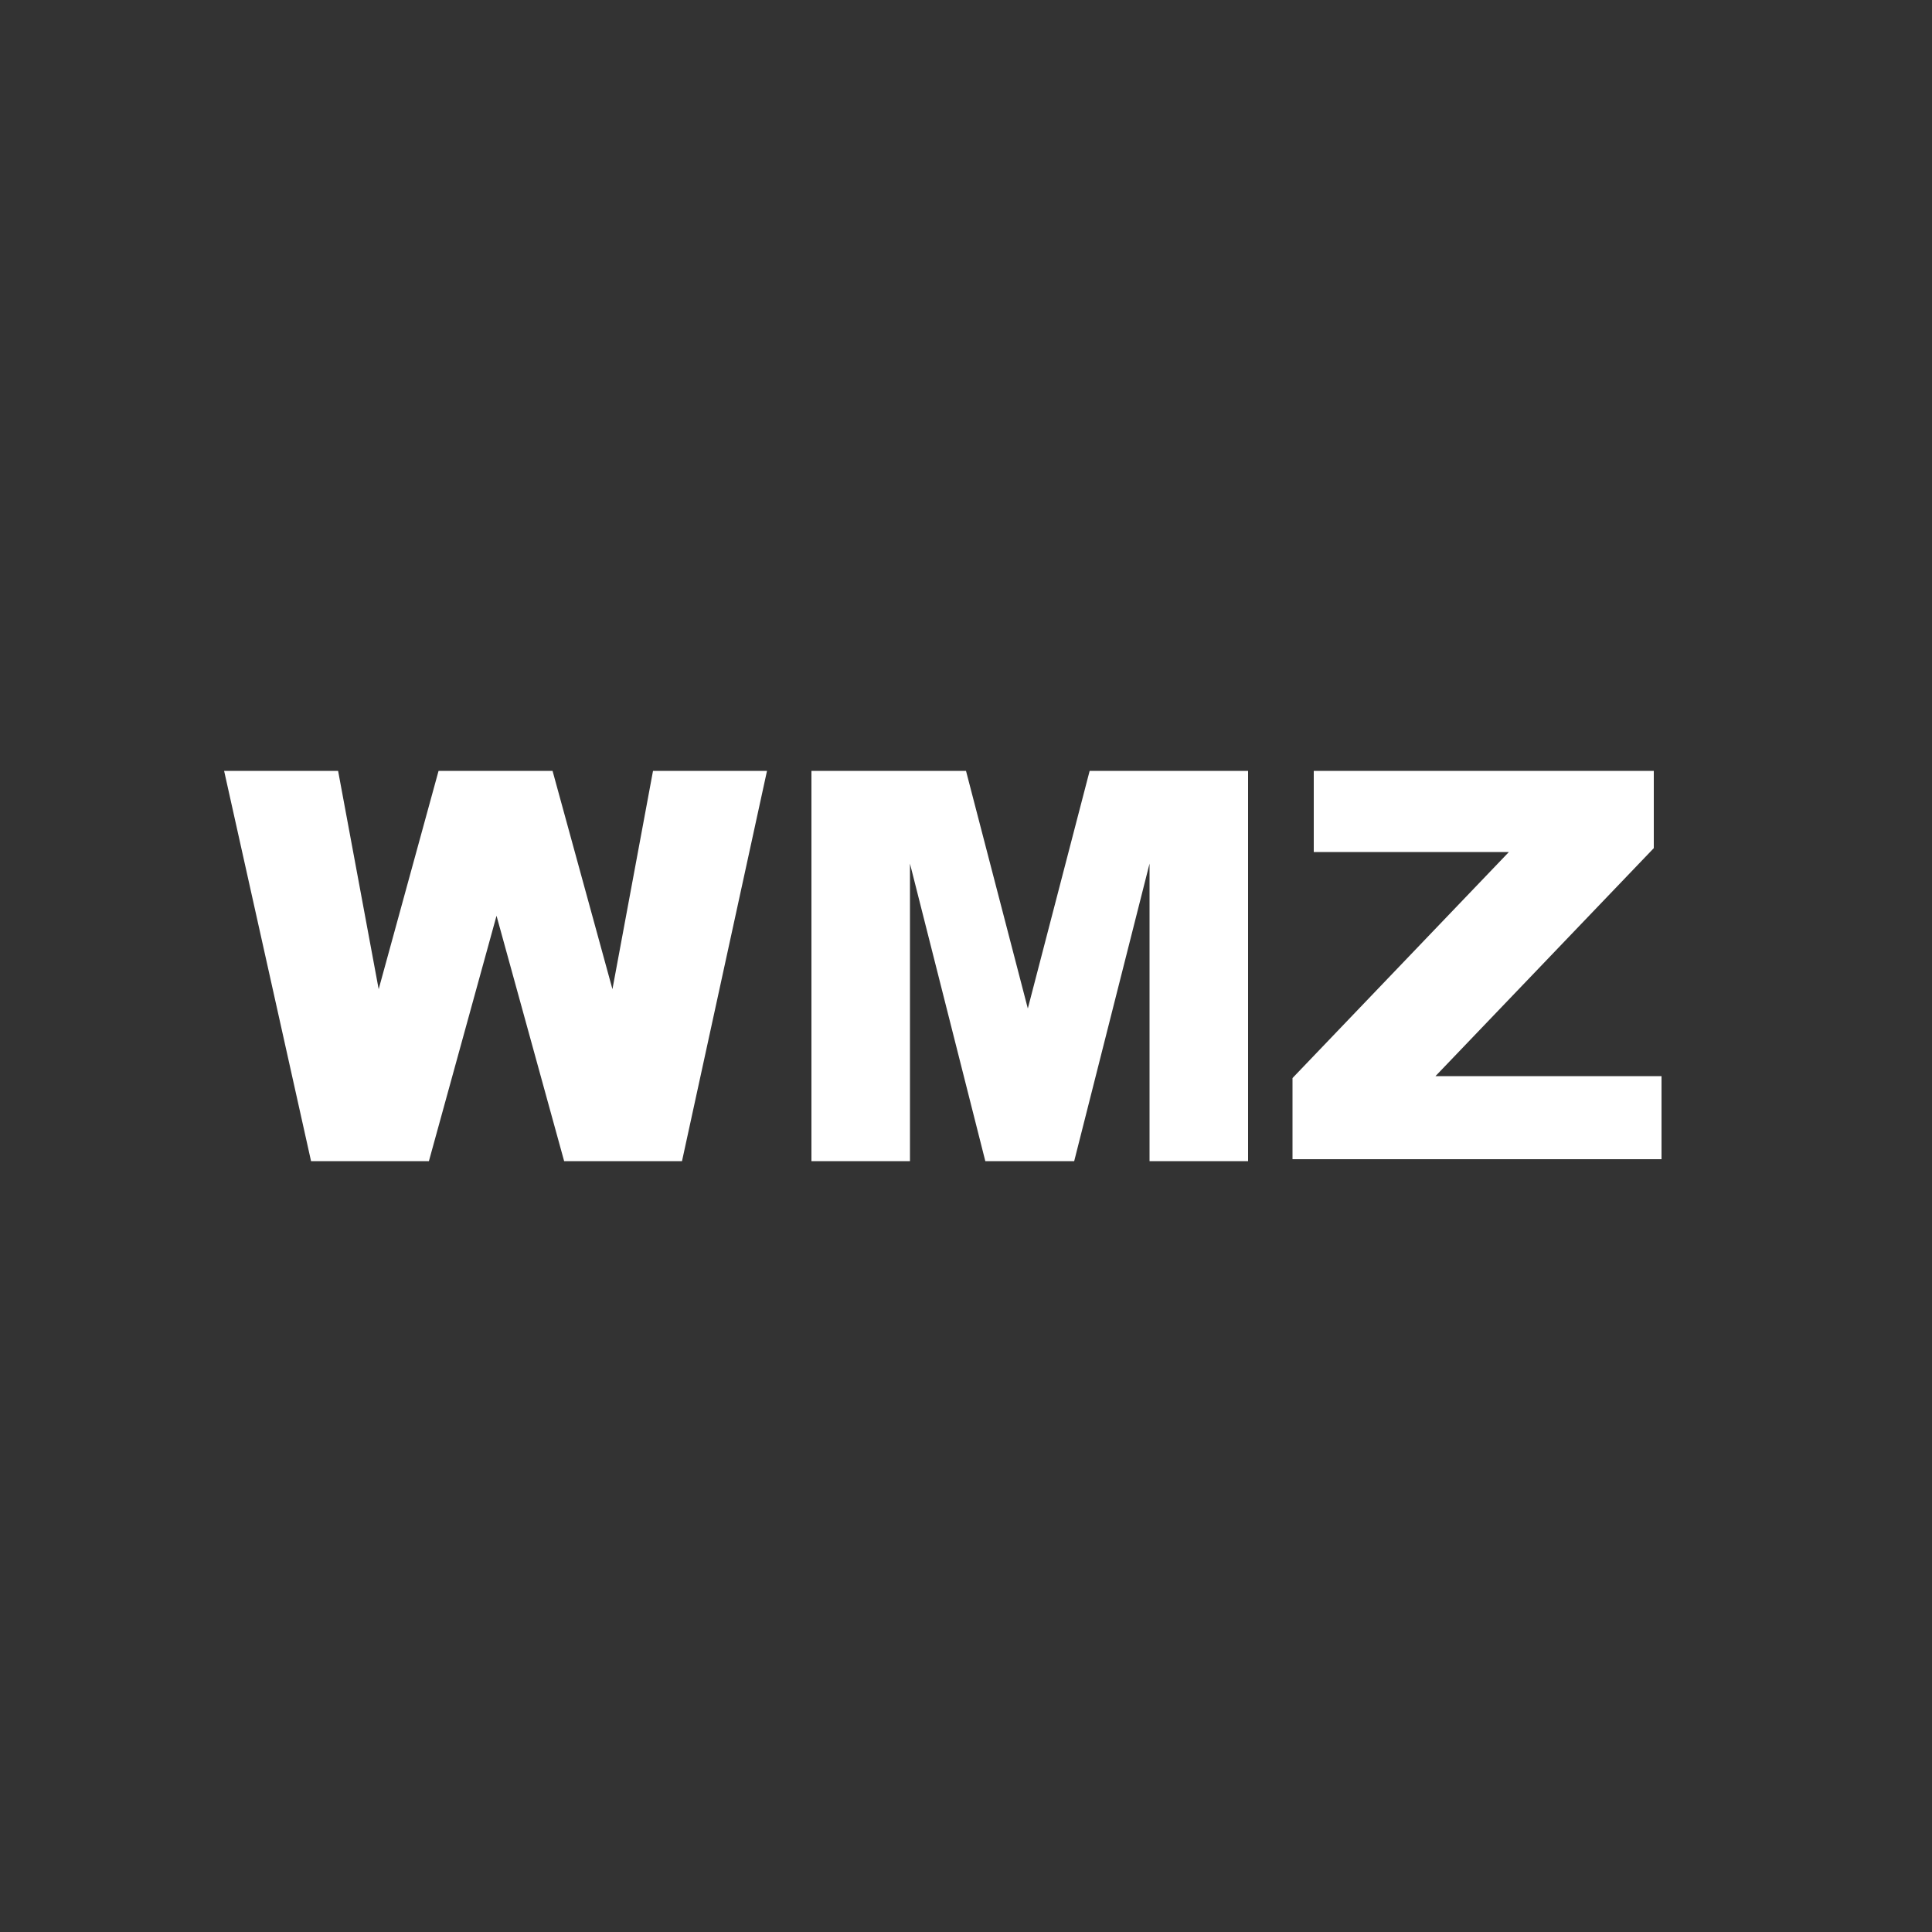
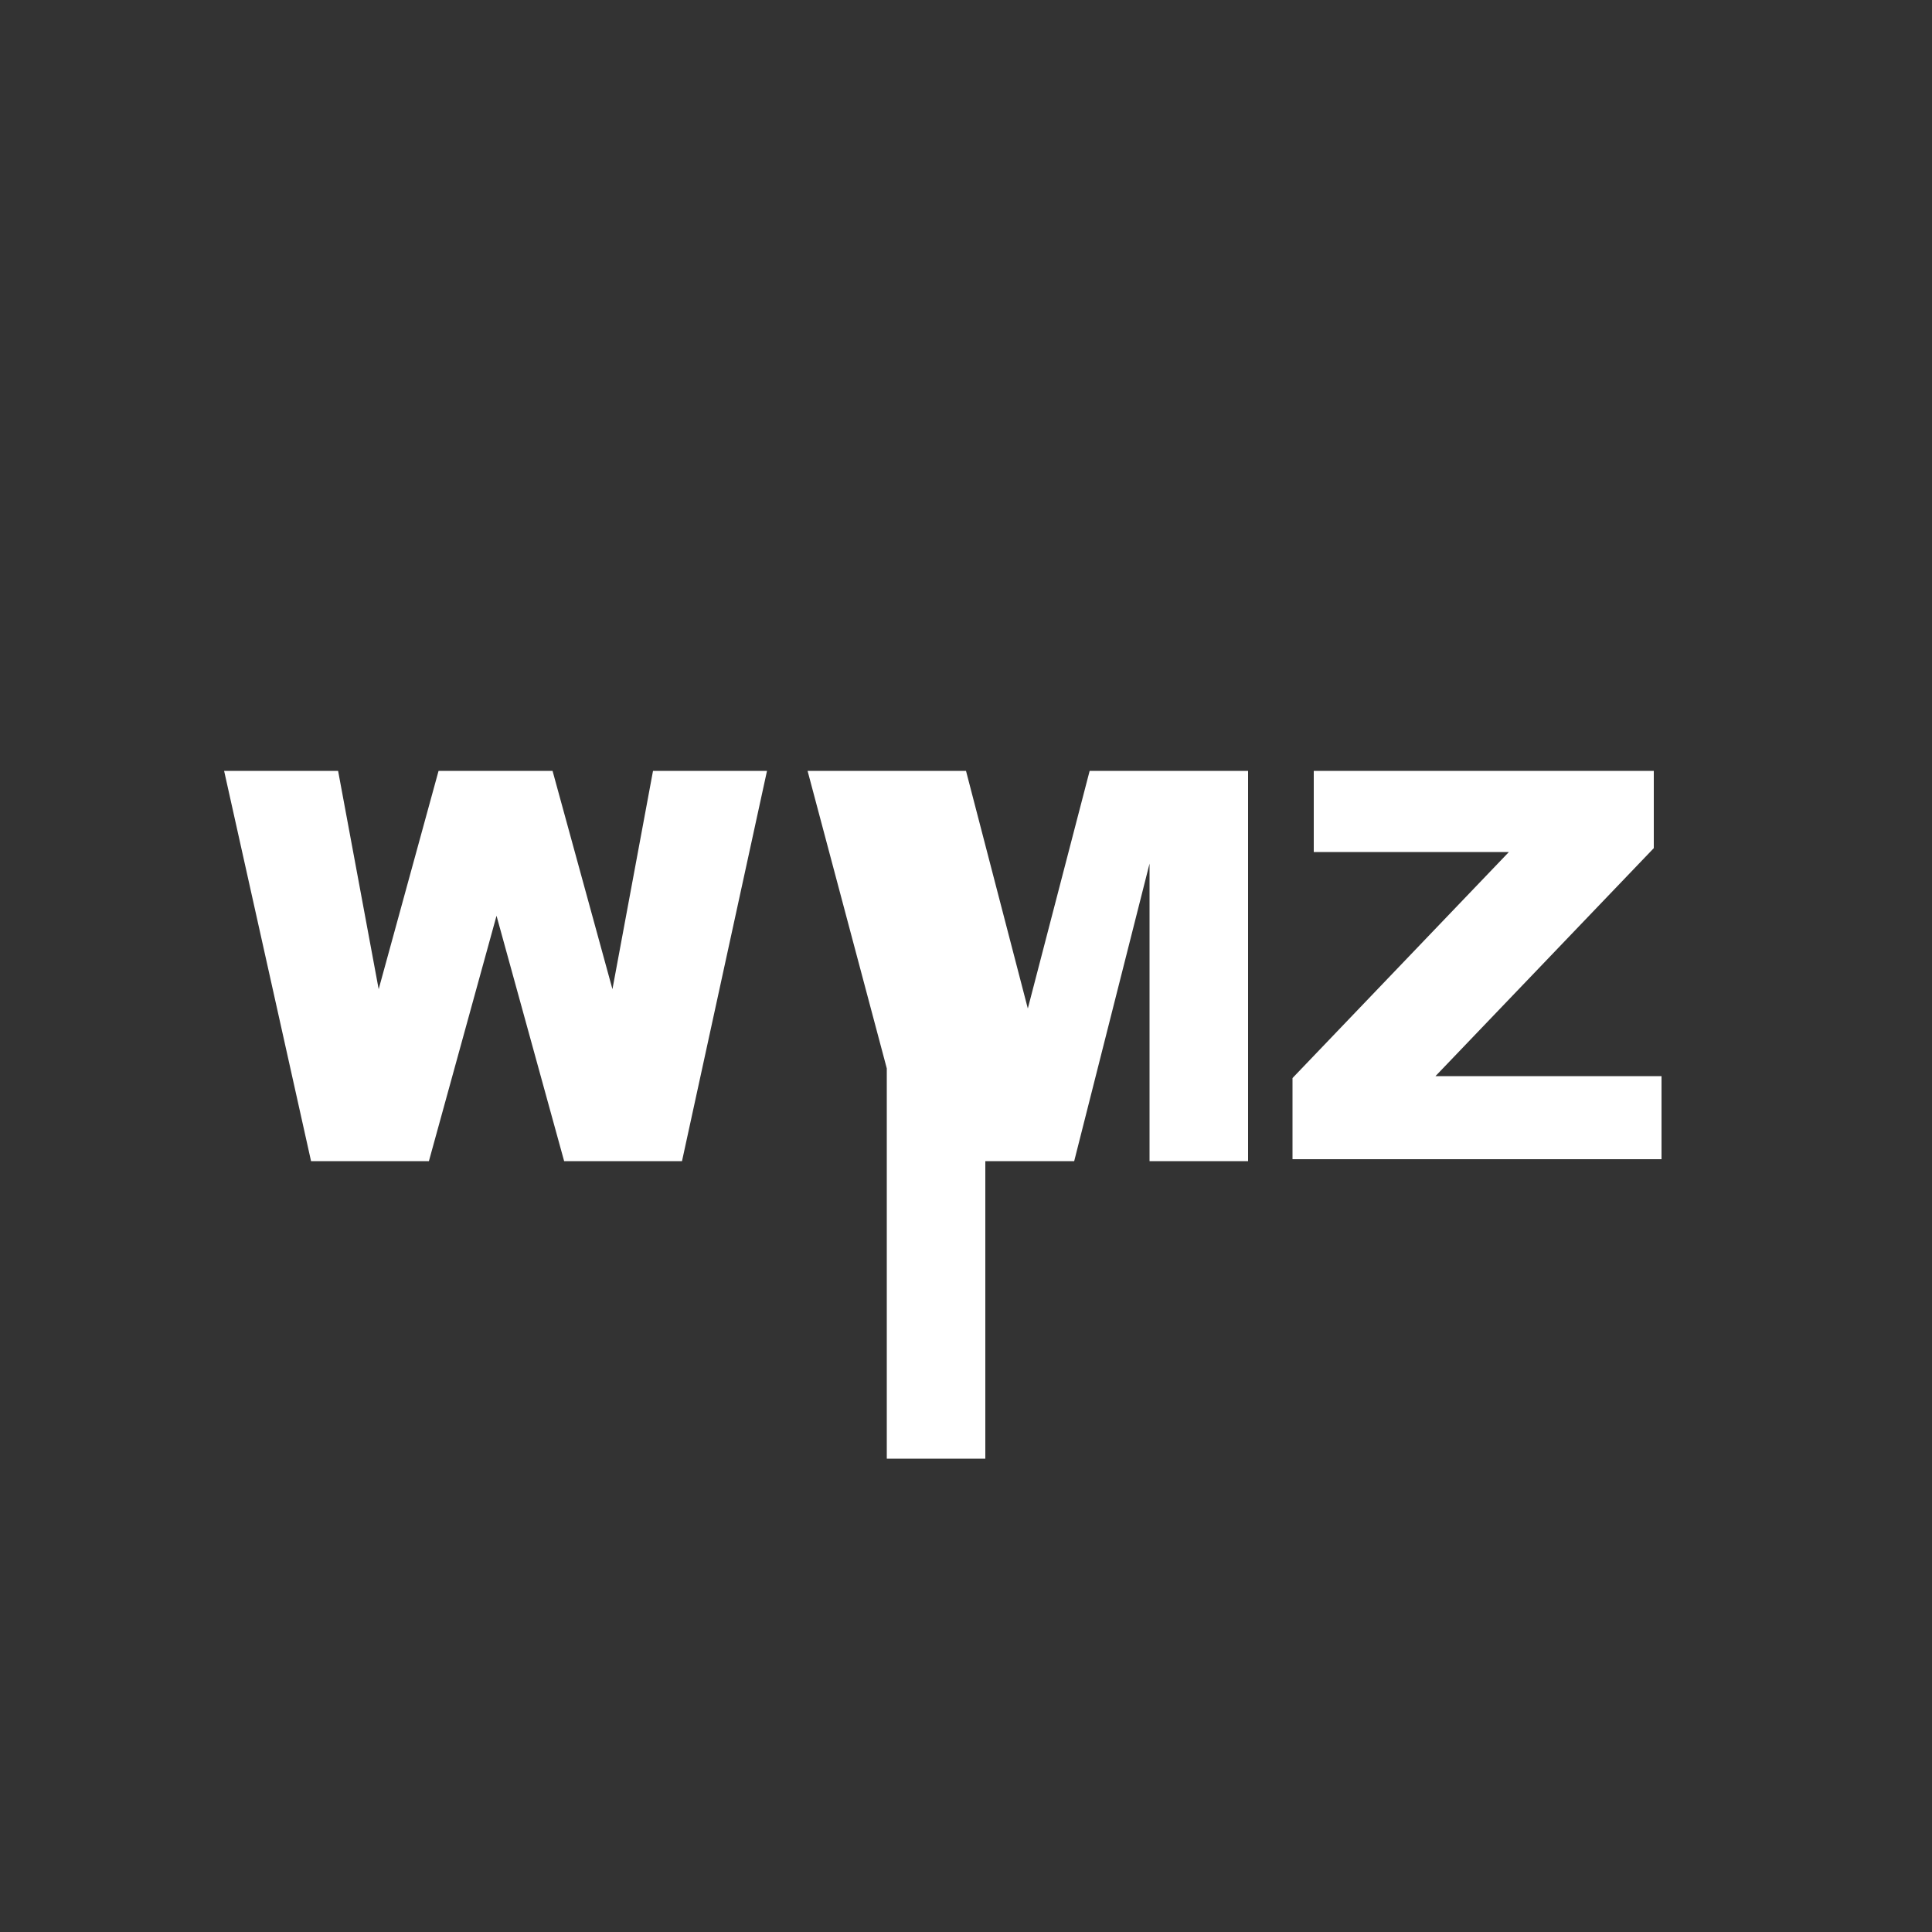
<svg xmlns="http://www.w3.org/2000/svg" id="Ebene_1" data-name="Ebene 1" version="1.1" width="100" height="100" viewBox="0 0 100 100">
  <rect x="0" y="0" width="100" height="100" fill="#333333" stroke="none" />
  <defs>
    <style>
      .cls-1 {
        fill: #fff;
        fill-rule: evenodd;
        stroke-width: 0px;
      }
    </style>
  </defs>
-   <path class="cls-1" d="M11.6,39.9h5.9l2.1,11.3,3.1-11.3h5.9l3.1,11.3,2.1-11.3h5.9l-4.4,20.2h-6.1l-3.5-12.7-3.5,12.7h-6.1l-4.5-20.2ZM41.8,39.9h8.2l3.2,12.3,3.2-12.3h8.2v20.2h-5.1v-15.4l-3.9,15.4h-4.6l-3.9-15.4v15.4h-5.1v-20.2ZM68,39.9h17.6v4l-11.3,11.8h11.7v4.3h-19.1v-4.2l11.2-11.7h-10.1v-4.3Z" />
+   <path class="cls-1" d="M11.6,39.9h5.9l2.1,11.3,3.1-11.3h5.9l3.1,11.3,2.1-11.3h5.9l-4.4,20.2h-6.1l-3.5-12.7-3.5,12.7h-6.1l-4.5-20.2ZM41.8,39.9h8.2l3.2,12.3,3.2-12.3h8.2v20.2h-5.1v-15.4l-3.9,15.4h-4.6v15.4h-5.1v-20.2ZM68,39.9h17.6v4l-11.3,11.8h11.7v4.3h-19.1v-4.2l11.2-11.7h-10.1v-4.3Z" />
</svg>